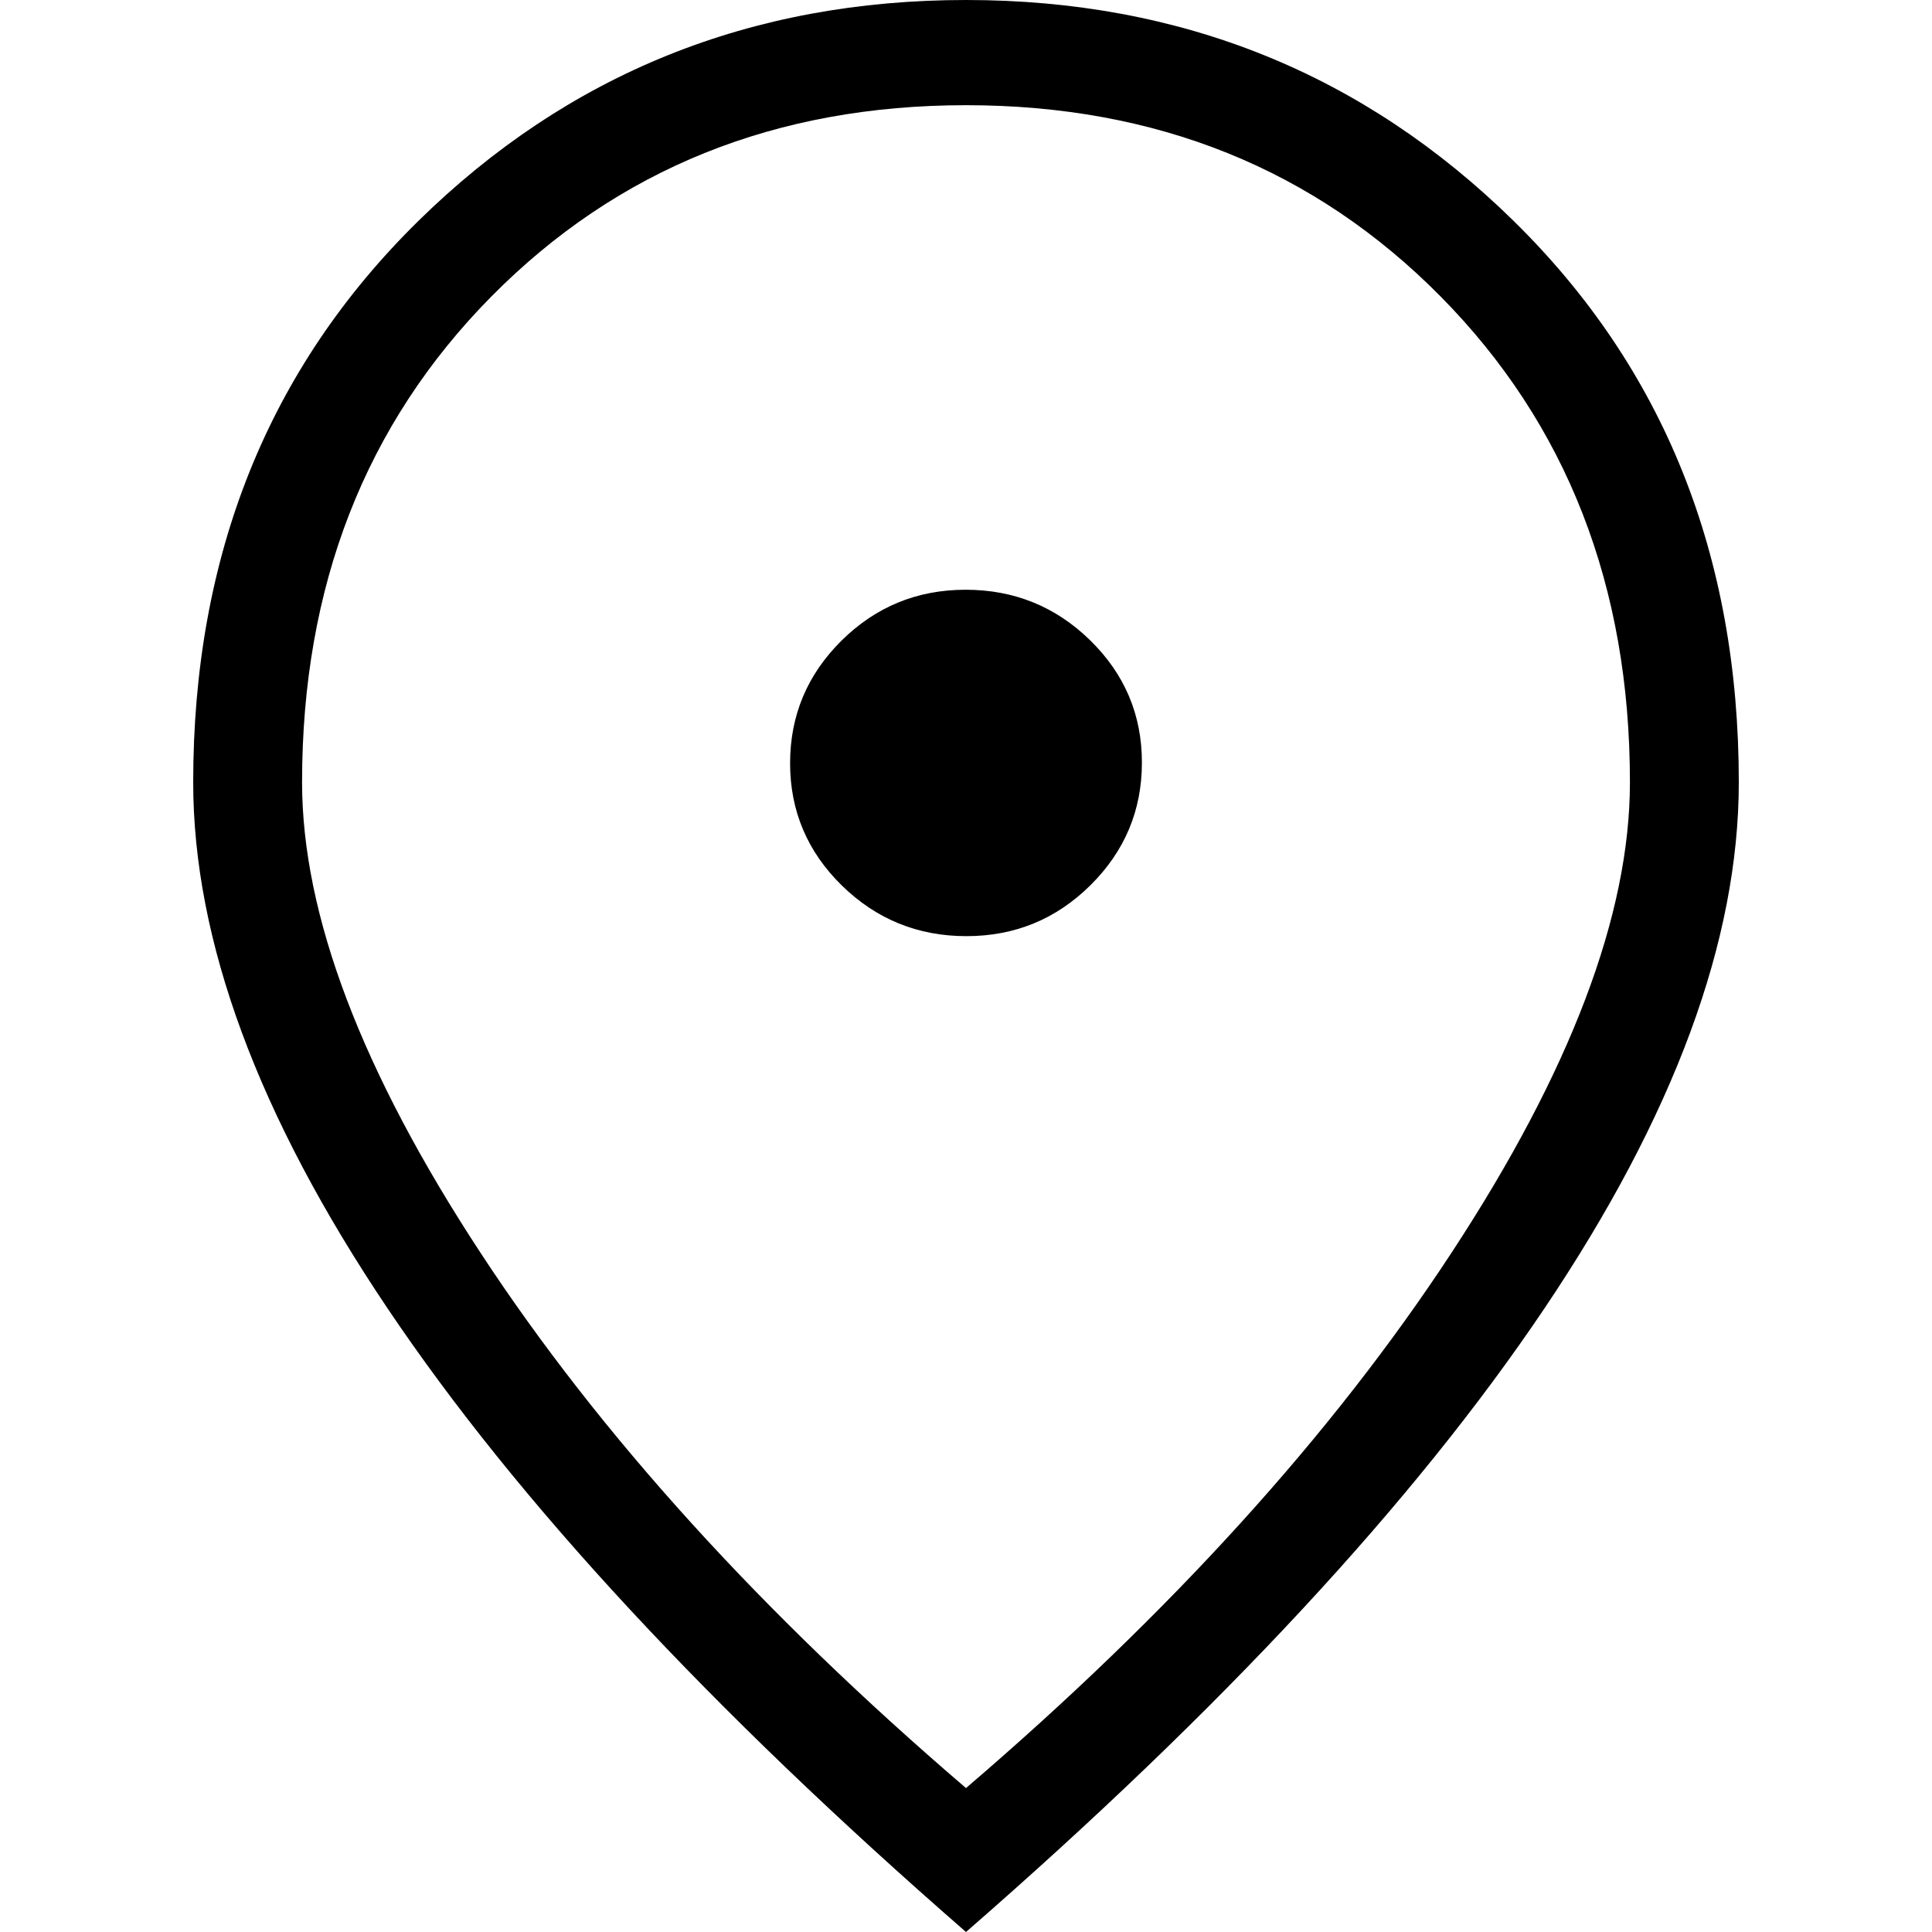
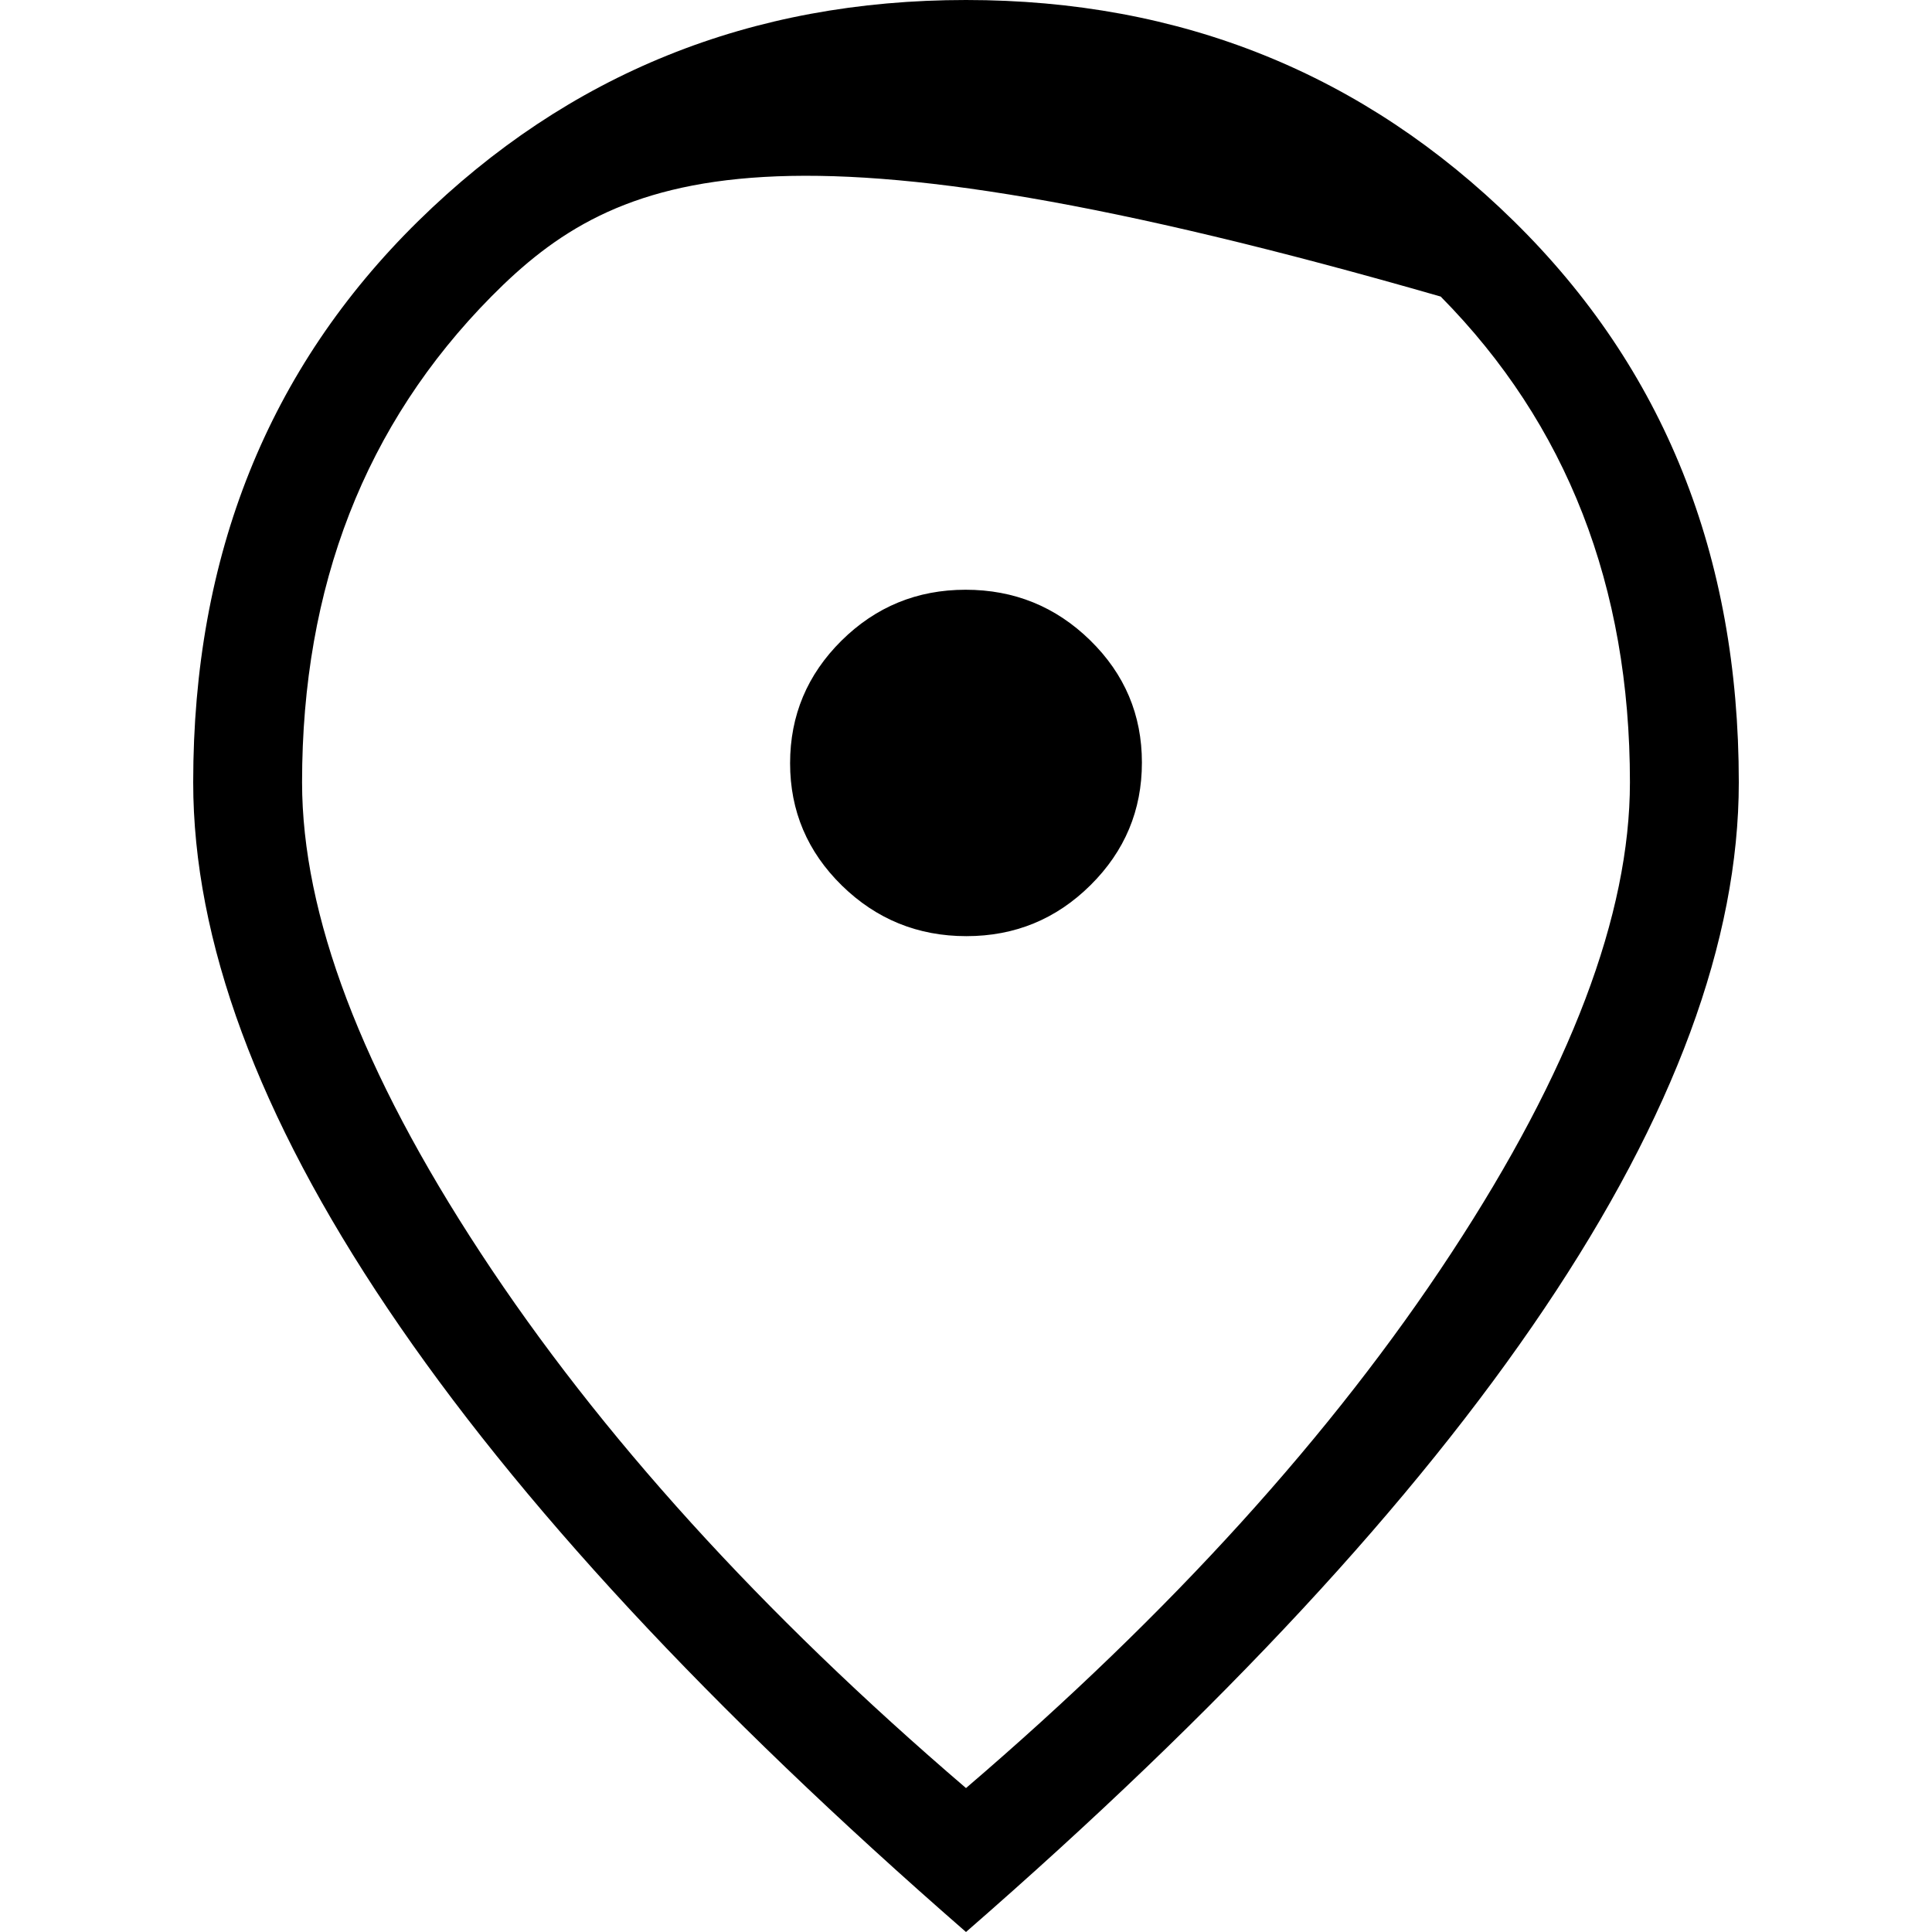
<svg xmlns="http://www.w3.org/2000/svg" width="20" height="20" viewBox="0 0 20 20" fill="none">
-   <path d="M10.004 9.691C10.506 9.691 10.934 9.515 11.289 9.163C11.644 8.811 11.821 8.388 11.821 7.894C11.821 7.4 11.643 6.978 11.285 6.628C10.928 6.279 10.498 6.105 9.996 6.105C9.494 6.105 9.066 6.281 8.711 6.632C8.356 6.984 8.179 7.407 8.179 7.901C8.179 8.395 8.358 8.817 8.715 9.167C9.072 9.516 9.502 9.691 10.004 9.691ZM10 18.51C12.119 16.695 13.794 14.848 15.025 12.97C16.257 11.092 16.873 9.469 16.873 8.098C16.873 6.068 16.22 4.392 14.914 3.07C13.608 1.749 11.97 1.089 10 1.089C8.03 1.089 6.392 1.749 5.086 3.07C3.78 4.392 3.127 6.068 3.127 8.098C3.127 9.469 3.743 11.092 4.975 12.97C6.206 14.848 7.881 16.695 10 18.51ZM10 20C7.351 17.693 5.355 15.542 4.013 13.546C2.671 11.551 2 9.735 2 8.098C2 5.75 2.777 3.814 4.33 2.288C5.883 0.763 7.773 0 10 0C12.227 0 14.117 0.763 15.67 2.288C17.224 3.814 18 5.75 18 8.098C18 9.735 17.329 11.551 15.987 13.546C14.645 15.542 12.649 17.693 10 20Z" fill="black" />
+   <path d="M10.004 9.691C10.506 9.691 10.934 9.515 11.289 9.163C11.644 8.811 11.821 8.388 11.821 7.894C11.821 7.4 11.643 6.978 11.285 6.628C10.928 6.279 10.498 6.105 9.996 6.105C9.494 6.105 9.066 6.281 8.711 6.632C8.356 6.984 8.179 7.407 8.179 7.901C8.179 8.395 8.358 8.817 8.715 9.167C9.072 9.516 9.502 9.691 10.004 9.691ZM10 18.51C12.119 16.695 13.794 14.848 15.025 12.97C16.257 11.092 16.873 9.469 16.873 8.098C16.873 6.068 16.22 4.392 14.914 3.07C8.03 1.089 6.392 1.749 5.086 3.07C3.78 4.392 3.127 6.068 3.127 8.098C3.127 9.469 3.743 11.092 4.975 12.97C6.206 14.848 7.881 16.695 10 18.51ZM10 20C7.351 17.693 5.355 15.542 4.013 13.546C2.671 11.551 2 9.735 2 8.098C2 5.75 2.777 3.814 4.33 2.288C5.883 0.763 7.773 0 10 0C12.227 0 14.117 0.763 15.67 2.288C17.224 3.814 18 5.75 18 8.098C18 9.735 17.329 11.551 15.987 13.546C14.645 15.542 12.649 17.693 10 20Z" fill="black" />
</svg>